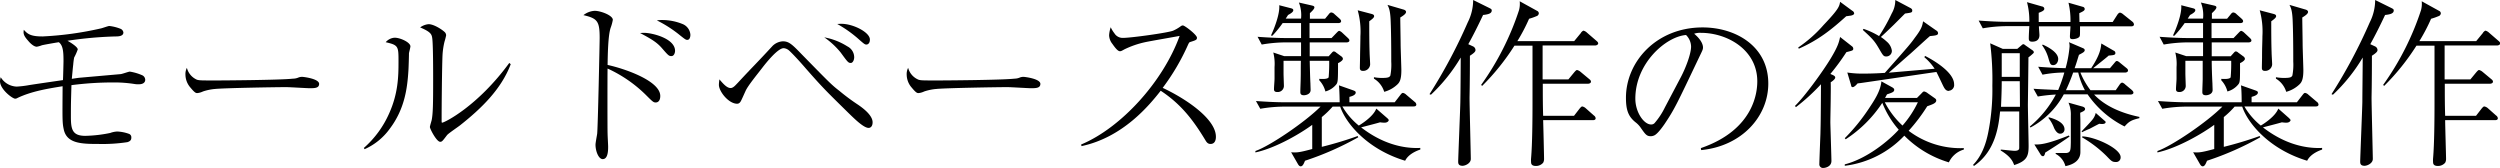
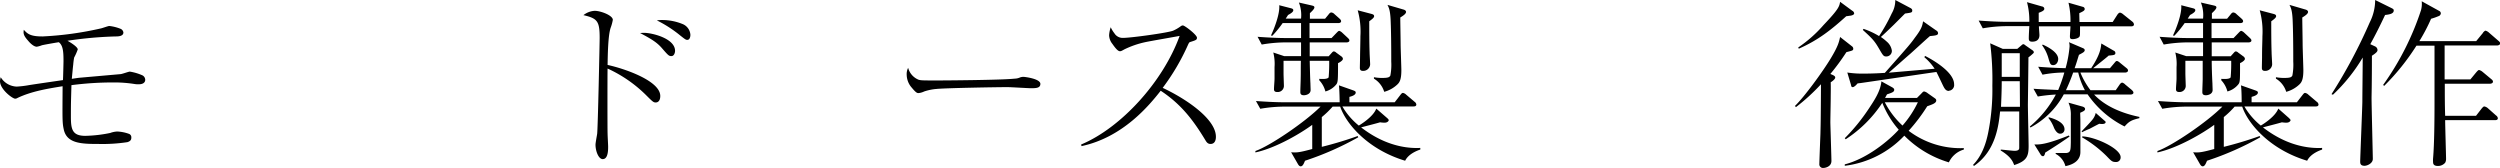
<svg xmlns="http://www.w3.org/2000/svg" viewBox="0 0 692.9 46.55">
  <g id="レイヤー_2" data-name="レイヤー 2">
    <g id="レイヤー_2-2" data-name="レイヤー 2">
      <path d="M33.35,20.55c.45,0,2.25-.7,2.65-.7a13.91,13.91,0,0,1,3.4,1,1.41,1.41,0,0,1,.85,1.25c0,1-1,1.25-1.65,1.25a5.47,5.47,0,0,1-1.2-.05,36.16,36.16,0,0,0-6-.45,89.78,89.78,0,0,0-11.6.75c-.1,4-.15,4.4-.15,8.7,0,3.5.35,5.35,4,5.35a37.44,37.44,0,0,0,6.9-.8,6.54,6.54,0,0,1,1.95-.4,10.88,10.88,0,0,1,3.25.65,1,1,0,0,1,.65,1c0,.5-.1,1-1.1,1.3a45.89,45.89,0,0,1-7.95.5c-4.7,0-8.75-.1-9.65-3.9-.45-2-.4-2.75-.35-12.1-4.05.65-8.65,1.4-12.5,3.25a1.25,1.25,0,0,1-.65.2c-.75,0-4.2-2.6-4.2-4.85a4.34,4.34,0,0,1,.2-1.1A5.39,5.39,0,0,0,4.65,24,27.52,27.52,0,0,0,8,23.6c1.5-.25,8.1-1.2,9.45-1.4.05-.6.15-4.95.15-5.2,0-2.55-.1-4.4-1.3-5.3-1.3.2-4.15.7-4.7.85a7.37,7.37,0,0,1-1.4.4c-1,0-2.2-1.4-2.35-1.6C6.45,9.8,6.45,9.25,6.6,8.25c1.1,1.25,2,1.85,5.2,1.85A91.87,91.87,0,0,0,27.85,7.9c.4-.05,2.1-.7,2.45-.7A11.89,11.89,0,0,1,33.45,8a1.29,1.29,0,0,1,.75,1c0,1.05-1.4,1.1-2.15,1.1A105.69,105.69,0,0,0,18.7,11.3c.75.4,2.85,1.7,2.85,2.4a15.33,15.33,0,0,1-1,2.25,17.77,17.77,0,0,0-.25,1.9c-.2,1.8-.2,2-.4,4,.3-.05,2-.3,2.1-.3Z" />
-       <path d="M54.6,22.1c.7.2,1.2.2,5.6.2.9,0,17.45-.1,21-.5a4,4,0,0,0,1.6-.35,2.91,2.91,0,0,1,1-.15c.25,0,4.65.5,4.65,1.95,0,1.2-1.3,1.2-2.65,1.2-.75,0-5.45-.3-6.5-.3-3,0-17.15.25-19.6.5a14.2,14.2,0,0,0-3.45.7,4.68,4.68,0,0,1-1.55.45c-.35,0-.65,0-1.85-1.45a5.52,5.52,0,0,1-1.45-3.6,3.81,3.81,0,0,1,.4-1.95A4.89,4.89,0,0,0,54.6,22.1Z" />
-       <path d="M100.85,41a27.49,27.49,0,0,0,7-9.55c2.5-5.55,2.6-10.25,2.6-14.35,0-4.25,0-4.6-3.55-5.4a3.53,3.53,0,0,1,2.5-1.25c1.55,0,4.35,1.3,4.35,2.4,0,.3-.35,1.6-.4,1.9,0,.75-.1,4.1-.15,4.75-.3,4.85-1,10.65-5.15,16.15a17.18,17.18,0,0,1-7,5.7Zm40.7-23.2c-2.65,7-8.25,12.35-14,16.9-.55.45-3.25,2.25-3.65,2.75-1.25,1.65-1.4,1.85-1.9,1.85-1,0-2.85-3.6-2.85-4.1,0-.3.45-1.7.5-1.95.35-1.8.4-4.5.4-11.2,0-2.1,0-9.75-.25-11.45-.15-1.1-.4-1.75-3.35-3a4.63,4.63,0,0,1,2.35-.9c1.3,0,3.4,1.25,4.35,2.1a1.3,1.3,0,0,1,.5,1,17.89,17.89,0,0,1-.45,1.75,20.31,20.31,0,0,0-.55,3.7c-.15,3.3-.25,14.25-.25,17.9,0,.75,0,.85.15.85.6,0,9.8-4.5,18.6-16.55Z" />
      <path d="M183,26.6c0,1.35-.65,1.8-1.25,1.8s-.8-.15-2.5-1.85A36.81,36.81,0,0,0,168.4,19c-.05.8-.05,17.1,0,18,0,.65.15,3.1.15,3.6,0,1,0,3.5-1.5,3.5-1.15,0-2-2.2-2-4,0-.5.35-2.3.45-2.95.2-1.15.7-25.55.7-26.6,0-4.6-.55-5.45-4.5-6.35A5.47,5.47,0,0,1,164.85,3c1.6,0,5,1.25,5,2.5a12,12,0,0,1-.6,2.2c-.75,2.2-.8,7.75-.85,10.3C172.65,18.9,183,22.3,183,26.6ZM178.5,9.1c2.25,0,8.6,1.55,8.6,5,0,.55-.3,1.45-1,1.45s-.9-.2-2.55-2.1c-1.45-1.7-2.95-2.6-6.15-4.3C177.45,9.15,178.2,9.1,178.5,9.1Zm5.2-3.55a14.92,14.92,0,0,1,5.45,1.1,3.45,3.45,0,0,1,2.2,3c0,.5-.15,1.4-.85,1.4-.4,0-.55-.1-1.95-1.2a33.82,33.82,0,0,0-6.5-4.2A10,10,0,0,1,183.7,5.55Z" />
-       <path d="M202.5,24.4c.75,0,1.4-.85,1.95-1.4,4.4-4.75,5-5.2,9.7-10.3a4.44,4.44,0,0,1,2.8-1.25c1.7,0,2.55.8,5.35,3.7,7.35,7.5,8.15,8.35,10.3,10a56.37,56.37,0,0,0,5.25,3.9c1.9,1.3,4,3.1,4,4.85,0,1.15-.6,1.55-1.1,1.55-1.35,0-3.75-2.35-5.65-4.2-6.2-6.1-7-6.85-11.7-12.2-1.5-1.75-3.6-4.05-4.7-5.05a2.6,2.6,0,0,0-1.5-.65c-1.6,0-4.75,3.9-6.05,5.6s-3.95,4.9-4.55,6.35c-.3.65-1,2.25-1.25,2.7s-.55.75-1.05.75c-2.35,0-5.05-3.4-5.05-5.25a10.63,10.63,0,0,1,.15-1.5C200.5,23.3,201.5,24.4,202.5,24.4Zm32.35-11.55a3.4,3.4,0,0,1,1.9,3c0,.8-.4,1.6-.95,1.6-.7,0-.9-.3-2.8-2.9a21.89,21.89,0,0,0-4.55-4.2A17.93,17.93,0,0,1,234.85,12.85Zm-1.6-6.25c3.2,0,7.85,2.35,7.85,4.35,0,1.2-.7,1.4-.95,1.4-.45,0-.65-.15-2.45-1.75a33.21,33.21,0,0,0-5.65-3.95C232.7,6.6,233,6.6,233.25,6.6Z" />
      <path d="M254.6,22.1c.7.2,1.2.2,5.6.2.9,0,17.45-.1,20.95-.5a4,4,0,0,0,1.6-.35,2.91,2.91,0,0,1,.95-.15c.25,0,4.65.5,4.65,1.95,0,1.2-1.3,1.2-2.65,1.2-.75,0-5.45-.3-6.5-.3-3,0-17.15.25-19.6.5a14.2,14.2,0,0,0-3.45.7,4.68,4.68,0,0,1-1.55.45c-.35,0-.65,0-1.85-1.45a5.52,5.52,0,0,1-1.45-3.6,3.81,3.81,0,0,1,.4-1.95A4.89,4.89,0,0,0,254.6,22.1Z" />
      <path d="M299.65,40.05c11.1-4.65,22.7-17.4,27.3-30.1-1.55.3-8.25,1.45-9.6,1.75a25.09,25.09,0,0,0-5.75,2c-.7.4-.9.5-1.2.5-.65,0-1.5-1.2-2.1-2.05a4,4,0,0,1-.9-2.4,8.61,8.61,0,0,1,.45-2.2,7.76,7.76,0,0,0,1,1.65,2.69,2.69,0,0,0,2.45,1.3c2.2,0,12.35-1.4,13.85-2a10.55,10.55,0,0,0,2-1.15c.4-.3.55-.3.7-.3.5,0,3.9,2.6,3.9,3.4,0,.6-.3.7-1.9,1.2-.25.05-.4.4-.55.7a60.94,60.94,0,0,1-7.05,12C328.85,27.45,337,33,337,37.9c0,.35,0,2-1.5,2-.75,0-1.1-.5-1.45-1.1-3.3-5.45-6.65-9.9-12.35-13.65-3.1,3.95-10.4,12.9-21.95,15.35Z" />
      <path d="M389.45,44.55c-10.45-3.15-16.45-10.35-18-15h-2.1a24.41,24.41,0,0,1-3,2.9V40.7a102.6,102.6,0,0,0,9.95-3l.15.35a82.19,82.19,0,0,1-14.75,6.5c-.3.7-.6,1.55-1.2,1.55-.35,0-.6-.35-.75-.6l-1.9-3.3c1.6.15,2.5,0,5.85-.9V34.6c-3.05,2.25-9.95,6.4-15.75,7.65v-.4c3.95-1.35,13.75-8,18.05-12.3H355.75a39.17,39.17,0,0,0-6.45.6L348.1,28c2.8.2,5.55.35,8.35.35H371.3c0-.3-.05-3.5-.2-4.7l3.7,1.3c.7.25.95.35.95.7,0,.65-.95,1-1.75,1.2v1.5h12.55l1.55-2c.35-.45.5-.6.75-.6a1.81,1.81,0,0,1,.9.5l2.3,1.95a1.08,1.08,0,0,1,.5.75c0,.5-.45.55-.75.55H372.05a19.24,19.24,0,0,0,4.55,5.3c.2-.1,4-2.35,4.85-4.7l3.05,2.65c.05.05.4.35.4.55s-.3.7-1.15.7a7.62,7.62,0,0,1-1.25-.1c-.8.25-4.5,1.2-5.25,1.4,5.4,4.2,11.15,5.95,16.4,5.7v.45C393.4,41.55,390.5,42.4,389.45,44.55Zm-16.2-32.8H363V15.6h5.25l.9-1c.15-.15.3-.35.55-.35a1,1,0,0,1,.6.3l1.5,1.1a.91.91,0,0,1,.4.65c0,.5-1,1.05-1.35,1.2,0,4.8-.05,5.25-.45,5.85a5.86,5.86,0,0,1-3.05,2,7.17,7.17,0,0,0-1.7-3.1v-.4c.6.05,2.4.15,2.6-.45a44.61,44.61,0,0,0,.15-4.55H363c.05,1.9.1,4.5.2,6.35,0,.3.05,1.5.05,1.75,0,1.15-1.3,1.45-1.85,1.45-.9,0-1-.45-1-.9,0-.9.1-3.1.1-3.6.05-2.1,0-2.4.05-5.05h-4.8v3.55c0,.5.1,3.1.1,3.4A1.7,1.7,0,0,1,354,25.5c-.35,0-.9-.05-.9-.75,0-.85.15-2.2.15-3.05V18.6a12.76,12.76,0,0,0-.35-4.05l3,1h4.7V11.75h-4.45a39.17,39.17,0,0,0-6.45.6l-1.15-2.15c2.75.2,5.5.35,8.3.35h3.75V6.4h-5.1a30.18,30.18,0,0,1-2.85,3.5l-.4-.05c.8-1.65,2.55-6,2.3-8.4l3.3.85c.35.1.6.2.6.55s-.4.75-1.45,1.3c-.25.4-.35.55-.65,1h4.25A9.53,9.53,0,0,0,360,.7l3.5.8c.35.1.8.15.8.55s-.6,1-1.25,1.6V5.2h4.2l.95-1.15c.25-.35.5-.6.8-.6a1.5,1.5,0,0,1,.9.5L371.2,5.1c.3.3.5.45.5.8s-.4.5-.75.5h-8v4.15h6.1l1.3-1.35c.35-.35.6-.65.85-.65a2.26,2.26,0,0,1,.85.55l1.45,1.35c.3.3.5.45.5.8S373.55,11.75,373.25,11.75ZM379.5,5.9c0,2.15,0,5.95.1,8.7,0,.55.15,2.8.15,3.25a1.92,1.92,0,0,1-2,1.8c-.85,0-.85-.6-.85-.85,0-.45.05-2.45.05-2.85.05-3.2.1-4.5.1-5.9a22,22,0,0,0-.75-7.2l3.8,1c.55.15.75.3.75.65S380.4,5.25,379.5,5.9Zm8.6-1.05c0,1.2.1,6.35.1,7.4s.2,6.4.2,7.2c0,2.65-.5,3.4-1.15,4a8.52,8.52,0,0,1-3.6,2,6.44,6.44,0,0,0-2.85-3.65v-.4a12.14,12.14,0,0,0,2.3.2c1.8,0,2-.25,2.25-.65a15.71,15.71,0,0,0,.25-3.85q0-7.28-.15-11c-.1-3.2-.5-3.95-.9-4.75L389,2.65c.4.1.7.35.7.65C389.7,3.8,389,4.3,388.1,4.85Z" />
-       <path d="M411.05,4.15c-1.6,3.4-2.75,5.65-4.1,8.1l1.3.6a1.16,1.16,0,0,1,.7,1c0,.35-.15.7-1.55,1.6,0,7.35-.1,11.35-.1,11.6,0,2.35.35,15.8.35,17s-1.5,1.9-2.3,1.9c-1.2,0-1.2-.75-1.2-1.2,0-.9.6-15.35.6-16.6.05-1.9.1-10.45.1-12.2a47.07,47.07,0,0,1-8.25,10.3l-.4-.15A143.36,143.36,0,0,0,406.8,6.2,13.73,13.73,0,0,0,408.3,0l4.35,2.15c.6.3.8.4.8.75C413.45,3.75,412.45,4,411.05,4.15Zm31.1,8.45h-14.6V22h7.15l1.65-2c.15-.15.5-.6.75-.6a2.49,2.49,0,0,1,.95.5l2.4,2c.25.2.5.4.5.75s-.45.55-.75.55H427.6c0,3,0,6,.1,8.9h8.55l1.55-2c.5-.6.65-.6.75-.6a2.06,2.06,0,0,1,.95.5l2.25,2a1.08,1.08,0,0,1,.5.75c0,.5-.45.55-.8.55H427.7c.05,1.4.25,9.8.25,10.65a2.18,2.18,0,0,1-.25,1.15,2.61,2.61,0,0,1-2,.9c-1.2,0-1.35-.6-1.35-1.1a6.38,6.38,0,0,1,0-1c.35-3.9.4-11.1.4-15.25v-16h-5a63.6,63.6,0,0,1-8.95,11.15l-.3-.25A76.29,76.29,0,0,0,421,2.85a6.62,6.62,0,0,0,.2-2.5L426,3a.79.79,0,0,1,.5.7.91.91,0,0,1-.7.8,15.46,15.46,0,0,1-2,.7,50.18,50.18,0,0,1-3.25,6.2h15.75l1.85-2.25c0-.1.5-.65.75-.65a2.27,2.27,0,0,1,.95.55l2.6,2.25c.3.25.5.45.5.75S442.5,12.6,442.15,12.6Z" />
-       <path d="M471.4,41.05c15-5.15,15.65-15.9,15.65-18.5,0-8.75-8.3-13.45-15.65-13.45a5,5,0,0,0-1.85.25C472,11.4,472,12.9,472,13.15c0,.6-.15.8-1.2,3-6.1,12.8-6.65,14.05-9.5,18.3-.25.35-1.85,2.7-2.85,3.1a2.17,2.17,0,0,1-.95.2c-1.15,0-1.5-.55-2.9-2.55a6.8,6.8,0,0,0-1.35-1.35c-1.95-1.6-2.6-3.35-2.6-6.75,0-10,8.45-19.5,21.25-19.5,9.15,0,18.2,5.2,18.2,15.55,0,9.15-7.35,17.35-18.6,18.45ZM465.75,21.6c1.5-2.8,2.95-6.7,2.95-8.7a4.66,4.66,0,0,0-1.4-3.2c-5.6.45-14.05,7.85-14.05,17.65,0,3.8,2.4,7.15,4.35,7.15a1.26,1.26,0,0,0,.95-.35,19.75,19.75,0,0,0,2.9-4.4Z" />
      <path d="M511.75,14.45a63,63,0,0,1-4.45,6.05c.85.35,1.35.55,1.35,1s-.9,1.1-1.25,1.3c.05,1.45,0,3.7,0,4.45,0,.95-.1,5.7-.1,6.75,0,.25.3,9.9.3,10.6,0,1.65-1.8,1.95-2.25,1.95a1,1,0,0,1-1.1-1.1c0-.8.25-7,.3-8.35.05-2.1.1-3.25.15-13.75a54.8,54.8,0,0,1-6.95,6.35l-.25-.35c2.55-2.45,7.6-9.35,9.9-13.15,2.05-3.4,2.3-4.55,2.6-5.95l3.25,2.55a.87.87,0,0,1,.4.65C513.65,14,513.5,14,511.75,14.45Zm1.1-10.1c-.15,0-1,.15-1.15.15-4.1,3.7-7.7,6.6-13.15,9l-.15-.35a36.13,36.13,0,0,0,7.05-6.25c4.2-4.4,4.35-5.15,4.55-6.4L513.4,3a.9.9,0,0,1,.5.7C513.9,4.15,513.15,4.3,512.85,4.35ZM540.15,45a29.12,29.12,0,0,1-12.35-7.4,27.25,27.25,0,0,1-16.5,8.35v-.4c6.1-1.55,12.15-6.5,14.95-9.6a25.66,25.66,0,0,1-4.55-7.45A34.84,34.84,0,0,1,511.55,38.6l-.25-.3a52.67,52.67,0,0,0,6.6-8.1c1.6-2.4,3.3-4.95,3.55-7.65l2.9,1.6c.65.35.65.6.65.75,0,.6-.65.8-2,1.25-.35.65-.4.75-.55,1h8.85L532.45,26c.35-.35.55-.65.85-.65a2.35,2.35,0,0,1,1,.5l1.7,1.2c.35.25.65.4.65.8,0,.75-1.1,1.1-2.5,1.6a48.12,48.12,0,0,1-5.15,6.8,23.81,23.81,0,0,0,15.3,4.8v.4A6.58,6.58,0,0,0,540.15,45Zm0-19.8c-.9,0-1.25-.7-1.8-1.85s-1.25-2.65-1.65-3.4c-1.25.15-21.05,3.1-21.25,3.1s-.45.05-.65.1c-.25.35-.9,1-1.3,1s-.4-.3-.5-.7l-1-3.35a27,27,0,0,0,4.5.3c2.85,0,5-.15,5.9-.2,7-7.9,7.15-8.1,8.4-9.85C532.6,8,532.8,7.1,533,5.9l3.65,2.55a.88.88,0,0,1,.5.75c0,.55-.6.65-2.25.8-.9.75-4.75,4.3-5.55,5-1,.85-5,4.4-5.85,5.15,3.3-.3,10.4-.9,12.7-1.1a15,15,0,0,0-2.85-3.2l.2-.35c1.9.95,8.05,4.4,8.05,7.85A1.58,1.58,0,0,1,540.15,25.15ZM528,3.75l-3.1,3.1c-1.65,1.6-2.65,2.55-3.6,3.4a13.6,13.6,0,0,1,1.65,1.3,4,4,0,0,1,1.4,2.5,1.54,1.54,0,0,1-1.55,1.6c-.75,0-.9-.25-2-2.15-1.25-2.15-1.8-2.75-4.5-5.2L516.5,8A21.13,21.13,0,0,1,520.8,10a49,49,0,0,0,3.5-6.25,7.32,7.32,0,0,0,1-3.75l4.15,2.2c.3.15.55.35.55.7C530,3.5,529.75,3.5,528,3.75Zm-5.6,24.6a23.13,23.13,0,0,0,4.9,6.45,27.91,27.91,0,0,0,4.25-6.45Z" />
      <path d="M563.3,15a11.9,11.9,0,0,1-1.1.9c0,1.85-.15,12.85-.15,13,0,1.85.2,9.9.2,11.55,0,2.65-.35,4.15-4,5.3-.4-1.05-.95-2.35-3.75-4.05l.05-.25c1.55.15,3.35.35,3.8.35,1.3,0,1.3-.55,1.3-.9,0-3.35,0-6.7,0-10h-5.3c-.4,3.65-1.1,10.9-7.25,15.1l-.25-.3c2.4-2.45,3.6-5.8,4.25-9.2a60.35,60.35,0,0,0,1.1-12.75A80.59,80.59,0,0,0,551.6,12l3.5,1.55h4l1-.85c.25-.2.45-.45.7-.45s.5.3.75.45l1.8,1.25a.77.77,0,0,1,.35.5C563.7,14.7,563.45,14.85,563.3,15Zm27.35-7.7H576.5c0,2.3,0,2.45-.1,2.75-.3.65-1.55.8-1.95.8-.6,0-.75-.2-.75-.75s.15-2.4.15-2.8H565.1c0,.4.15,2.05.15,2.4s0,1.85-2,1.85c-.9,0-.95-.45-.95-1,0-.9.1-2.4.15-3.3h-6.45a39.17,39.17,0,0,0-6.45.6l-1.15-2.15c2.75.2,5.5.35,8.3.35h5.75a19.86,19.86,0,0,0-.65-5.45l4.2,1.2c.15,0,.6.2.6.65s-.6.75-1.55,1.1V6.1h8.8a21.14,21.14,0,0,0-.55-5.35l4,1.15a.63.63,0,0,1,.5.6c0,.4-.4.65-1.5,1.15,0,.4,0,.6.05,2.45h9.2l1.25-1.95c.25-.4.55-.65.8-.65a2,2,0,0,1,.9.5L591,6a1.1,1.1,0,0,1,.45.8C591.4,7.25,591,7.3,590.65,7.3ZM559.8,22.5h-5c0,2.25-.1,4.85-.2,7.1h5.25Zm0-7.75h-5V21.3h5Zm29.05,20.3a27.14,27.14,0,0,1-10.25-8.9H572a22.65,22.65,0,0,1-9.25,9.2l-.15-.3a29.21,29.21,0,0,0,7.2-8.85,45.47,45.47,0,0,0-5,.55l-1.2-2.15c2,.15,3.8.2,6.85.35a40.16,40.16,0,0,0,1.7-4.85,33.51,33.51,0,0,0-6.05.6l-1.2-2.2c1.3.1,3.65.3,7.6.4a32.73,32.73,0,0,0,1.1-5.95,3.72,3.72,0,0,0-.15-1.25l3.75,1.6q.6.22.6.6c0,.5-.6.75-1.6,1.3-.35,1.1-.7,2.35-1.2,3.7h4.6c2.45-3.75,2.65-5.4,2.8-6.85l3.45,2a.69.69,0,0,1,.45.65c0,.55-.5.6-1.85.7-.65.6-3.7,3-4.3,3.5h4.65l1.15-1.35c.3-.35.5-.65.75-.65s.6.25,1,.6l1.6,1.3c.25.2.5.4.5.75s-.4.55-.75.55H576.6A21.15,21.15,0,0,0,579.4,25h7l1-1.45c.3-.45.55-.65.8-.65a1.77,1.77,0,0,1,.8.5l1.8,1.5c.25.25.5.45.5.8s-.45.5-.75.5H580.4c3.1,3.3,7.75,5.2,12.55,6.2v.35C590.65,33.3,590.05,33.7,588.85,35.05Zm-22,7.25c-.15.8-.4,1-.65,1a.86.86,0,0,1-.55-.35l-1.8-2.9c1.45,0,3,.1,9.55-2.5l.2.3C571.35,39.4,570.8,39.8,566.85,42.3Zm2.2-24.25c-.75,0-.85-.4-1.25-1.7a11.21,11.21,0,0,0-1.8-3.8l.15-.2c1,.45,4.3,2,4.3,4C570.45,17.1,570,18.05,569.05,18.05Zm1.9,19c-.9,0-1.55-1.35-1.65-1.6a10.28,10.28,0,0,0-1.55-2.75l.1-.2c1.1.3,4.35,1.25,4.35,3.35A1.17,1.17,0,0,1,571,37.05Zm5.6-5.8c0,.8.05,1.35.05,2.5v8.4c0,1.55-.9,3.25-4.15,3.9a5.39,5.39,0,0,0-2.7-3.4l0-.25c.45,0,2.55,0,3,0,1.15-.15,1.15-.8,1.2-3,0-1.7,0-4.15,0-7.35a8.08,8.08,0,0,0-.65-3.6l3.75,1.05c.4.1.85.3.85.7S577.6,30.8,576.55,31.25ZM576,20.1h-1.4A51,51,0,0,1,572.6,25h5.25A20,20,0,0,1,576,20.1Zm5.85,14.2c-.45.2-2.6,1.35-2.7,1.4-1,.4-1.8.8-2.1.95l-.1-.25c.6-.65,2.25-2.3,3-3.25a4.56,4.56,0,0,0,.9-1.85l2.5,2.2a.47.47,0,0,1,.25.35C583.55,34.55,582.2,34.35,581.8,34.3Zm4.55,10.6c-1,0-1.25-.3-2.55-1.65a33.31,33.31,0,0,0-6.8-5.2l.1-.25c3.7.15,10.6,3.4,10.6,5.75A1.25,1.25,0,0,1,586.35,44.9Z" />
      <path d="M639.45,44.55c-10.45-3.15-16.45-10.35-18-15h-2.1a24.41,24.41,0,0,1-3,2.9V40.7a102.6,102.6,0,0,0,9.95-3l.15.35a82.19,82.19,0,0,1-14.75,6.5c-.3.7-.6,1.55-1.2,1.55-.35,0-.6-.35-.75-.6l-1.9-3.3c1.6.15,2.5,0,5.85-.9V34.6c-3.05,2.25-10,6.4-15.75,7.65v-.4c3.95-1.35,13.75-8,18-12.3H605.75a39.17,39.17,0,0,0-6.45.6L598.1,28c2.8.2,5.55.35,8.35.35H621.3c0-.3,0-3.5-.2-4.7l3.7,1.3c.7.25,1,.35,1,.7,0,.65-1,1-1.75,1.2v1.5h12.55l1.55-2c.35-.45.5-.6.75-.6a1.81,1.81,0,0,1,.9.5l2.3,1.95a1.08,1.08,0,0,1,.5.75c0,.5-.45.55-.75.55H622.05a19.24,19.24,0,0,0,4.55,5.3c.2-.1,4-2.35,4.85-4.7l3,2.65c0,.05.4.35.4.55s-.3.7-1.15.7a7.62,7.62,0,0,1-1.25-.1c-.8.25-4.5,1.2-5.25,1.4,5.4,4.2,11.15,5.95,16.4,5.7v.45C643.4,41.55,640.5,42.4,639.45,44.55Zm-16.2-32.8H613V15.6h5.25l.9-1c.15-.15.3-.35.55-.35a1,1,0,0,1,.6.3l1.5,1.1a.91.91,0,0,1,.4.65c0,.5-1,1.05-1.35,1.2,0,4.8,0,5.25-.45,5.85a5.86,5.86,0,0,1-3.05,2,7.17,7.17,0,0,0-1.7-3.1v-.4c.6.05,2.4.15,2.6-.45a44.61,44.61,0,0,0,.15-4.55H613c0,1.9.1,4.5.2,6.35,0,.3.05,1.5.05,1.75,0,1.15-1.3,1.45-1.85,1.45-.9,0-1-.45-1-.9,0-.9.1-3.1.1-3.6,0-2.1,0-2.4,0-5.05h-4.8v3.55c0,.5.1,3.1.1,3.4A1.7,1.7,0,0,1,604,25.5c-.35,0-.9-.05-.9-.75,0-.85.15-2.2.15-3.05V18.6a12.76,12.76,0,0,0-.35-4.05l3,1h4.7V11.75h-4.45a39.17,39.17,0,0,0-6.45.6l-1.15-2.15c2.75.2,5.5.35,8.3.35h3.75V6.4h-5.1a30.18,30.18,0,0,1-2.85,3.5l-.4-.05c.8-1.65,2.55-6,2.3-8.4l3.3.85c.35.1.6.2.6.55s-.4.75-1.45,1.3c-.25.4-.35.55-.65,1h4.25A9.53,9.53,0,0,0,610,.7l3.5.8c.35.1.8.15.8.55s-.6,1-1.25,1.6V5.2h4.2l.95-1.15c.25-.35.5-.6.8-.6a1.5,1.5,0,0,1,.9.5L621.2,5.1c.3.3.5.45.5.8s-.4.5-.75.5h-8v4.15h6.1l1.3-1.35c.35-.35.6-.65.85-.65a2.26,2.26,0,0,1,.85.55l1.45,1.35c.3.3.5.45.5.8S623.55,11.75,623.25,11.75ZM629.5,5.9c0,2.15,0,5.95.1,8.7,0,.55.15,2.8.15,3.25a1.92,1.92,0,0,1-2,1.8c-.85,0-.85-.6-.85-.85,0-.45.05-2.45.05-2.85,0-3.2.1-4.5.1-5.9a22,22,0,0,0-.75-7.2l3.8,1c.55.15.75.3.75.65S630.4,5.25,629.5,5.9Zm8.6-1.05c0,1.2.1,6.35.1,7.4s.2,6.4.2,7.2c0,2.65-.5,3.4-1.15,4a8.52,8.52,0,0,1-3.6,2,6.44,6.44,0,0,0-2.85-3.65v-.4a12.14,12.14,0,0,0,2.3.2c1.8,0,2-.25,2.25-.65a15.71,15.71,0,0,0,.25-3.85q0-7.28-.15-11c-.1-3.2-.5-3.95-.9-4.75L639,2.65c.4.1.7.35.7.65C639.7,3.8,639,4.3,638.1,4.85Z" />
      <path d="M661.05,4.15c-1.6,3.4-2.75,5.65-4.1,8.1l1.3.6a1.16,1.16,0,0,1,.7,1c0,.35-.15.7-1.55,1.6,0,7.35-.1,11.35-.1,11.6,0,2.35.35,15.8.35,17s-1.5,1.9-2.3,1.9c-1.2,0-1.2-.75-1.2-1.2,0-.9.6-15.35.6-16.6,0-1.9.1-10.45.1-12.2a47.07,47.07,0,0,1-8.25,10.3l-.4-.15A143.36,143.36,0,0,0,656.8,6.2,13.73,13.73,0,0,0,658.3,0l4.35,2.15c.6.3.8.4.8.75C663.45,3.75,662.45,4,661.05,4.15Zm31.1,8.45h-14.6V22h7.15l1.65-2c.15-.15.5-.6.75-.6a2.49,2.49,0,0,1,.95.5l2.4,2c.25.2.5.4.5.75s-.45.55-.75.55H677.6c0,3,0,6,.1,8.9h8.55l1.55-2c.5-.6.65-.6.75-.6a2.06,2.06,0,0,1,1,.5l2.25,2a1.08,1.08,0,0,1,.5.75c0,.5-.45.55-.8.55H677.7c0,1.4.25,9.8.25,10.65a2.18,2.18,0,0,1-.25,1.15,2.61,2.61,0,0,1-2,.9c-1.2,0-1.35-.6-1.35-1.1a6.38,6.38,0,0,1,0-1c.35-3.9.4-11.1.4-15.25v-16h-5a63.6,63.6,0,0,1-8.95,11.15l-.3-.25A76.29,76.29,0,0,0,671,2.85a6.62,6.62,0,0,0,.2-2.5L676,3a.79.79,0,0,1,.5.7.91.91,0,0,1-.7.8,15.46,15.46,0,0,1-2,.7,50.18,50.18,0,0,1-3.25,6.2h15.75l1.85-2.25c0-.1.5-.65.75-.65a2.27,2.27,0,0,1,.95.55l2.6,2.25c.3.25.5.45.5.75S692.5,12.6,692.15,12.6Z" />
    </g>
  </g>
</svg>